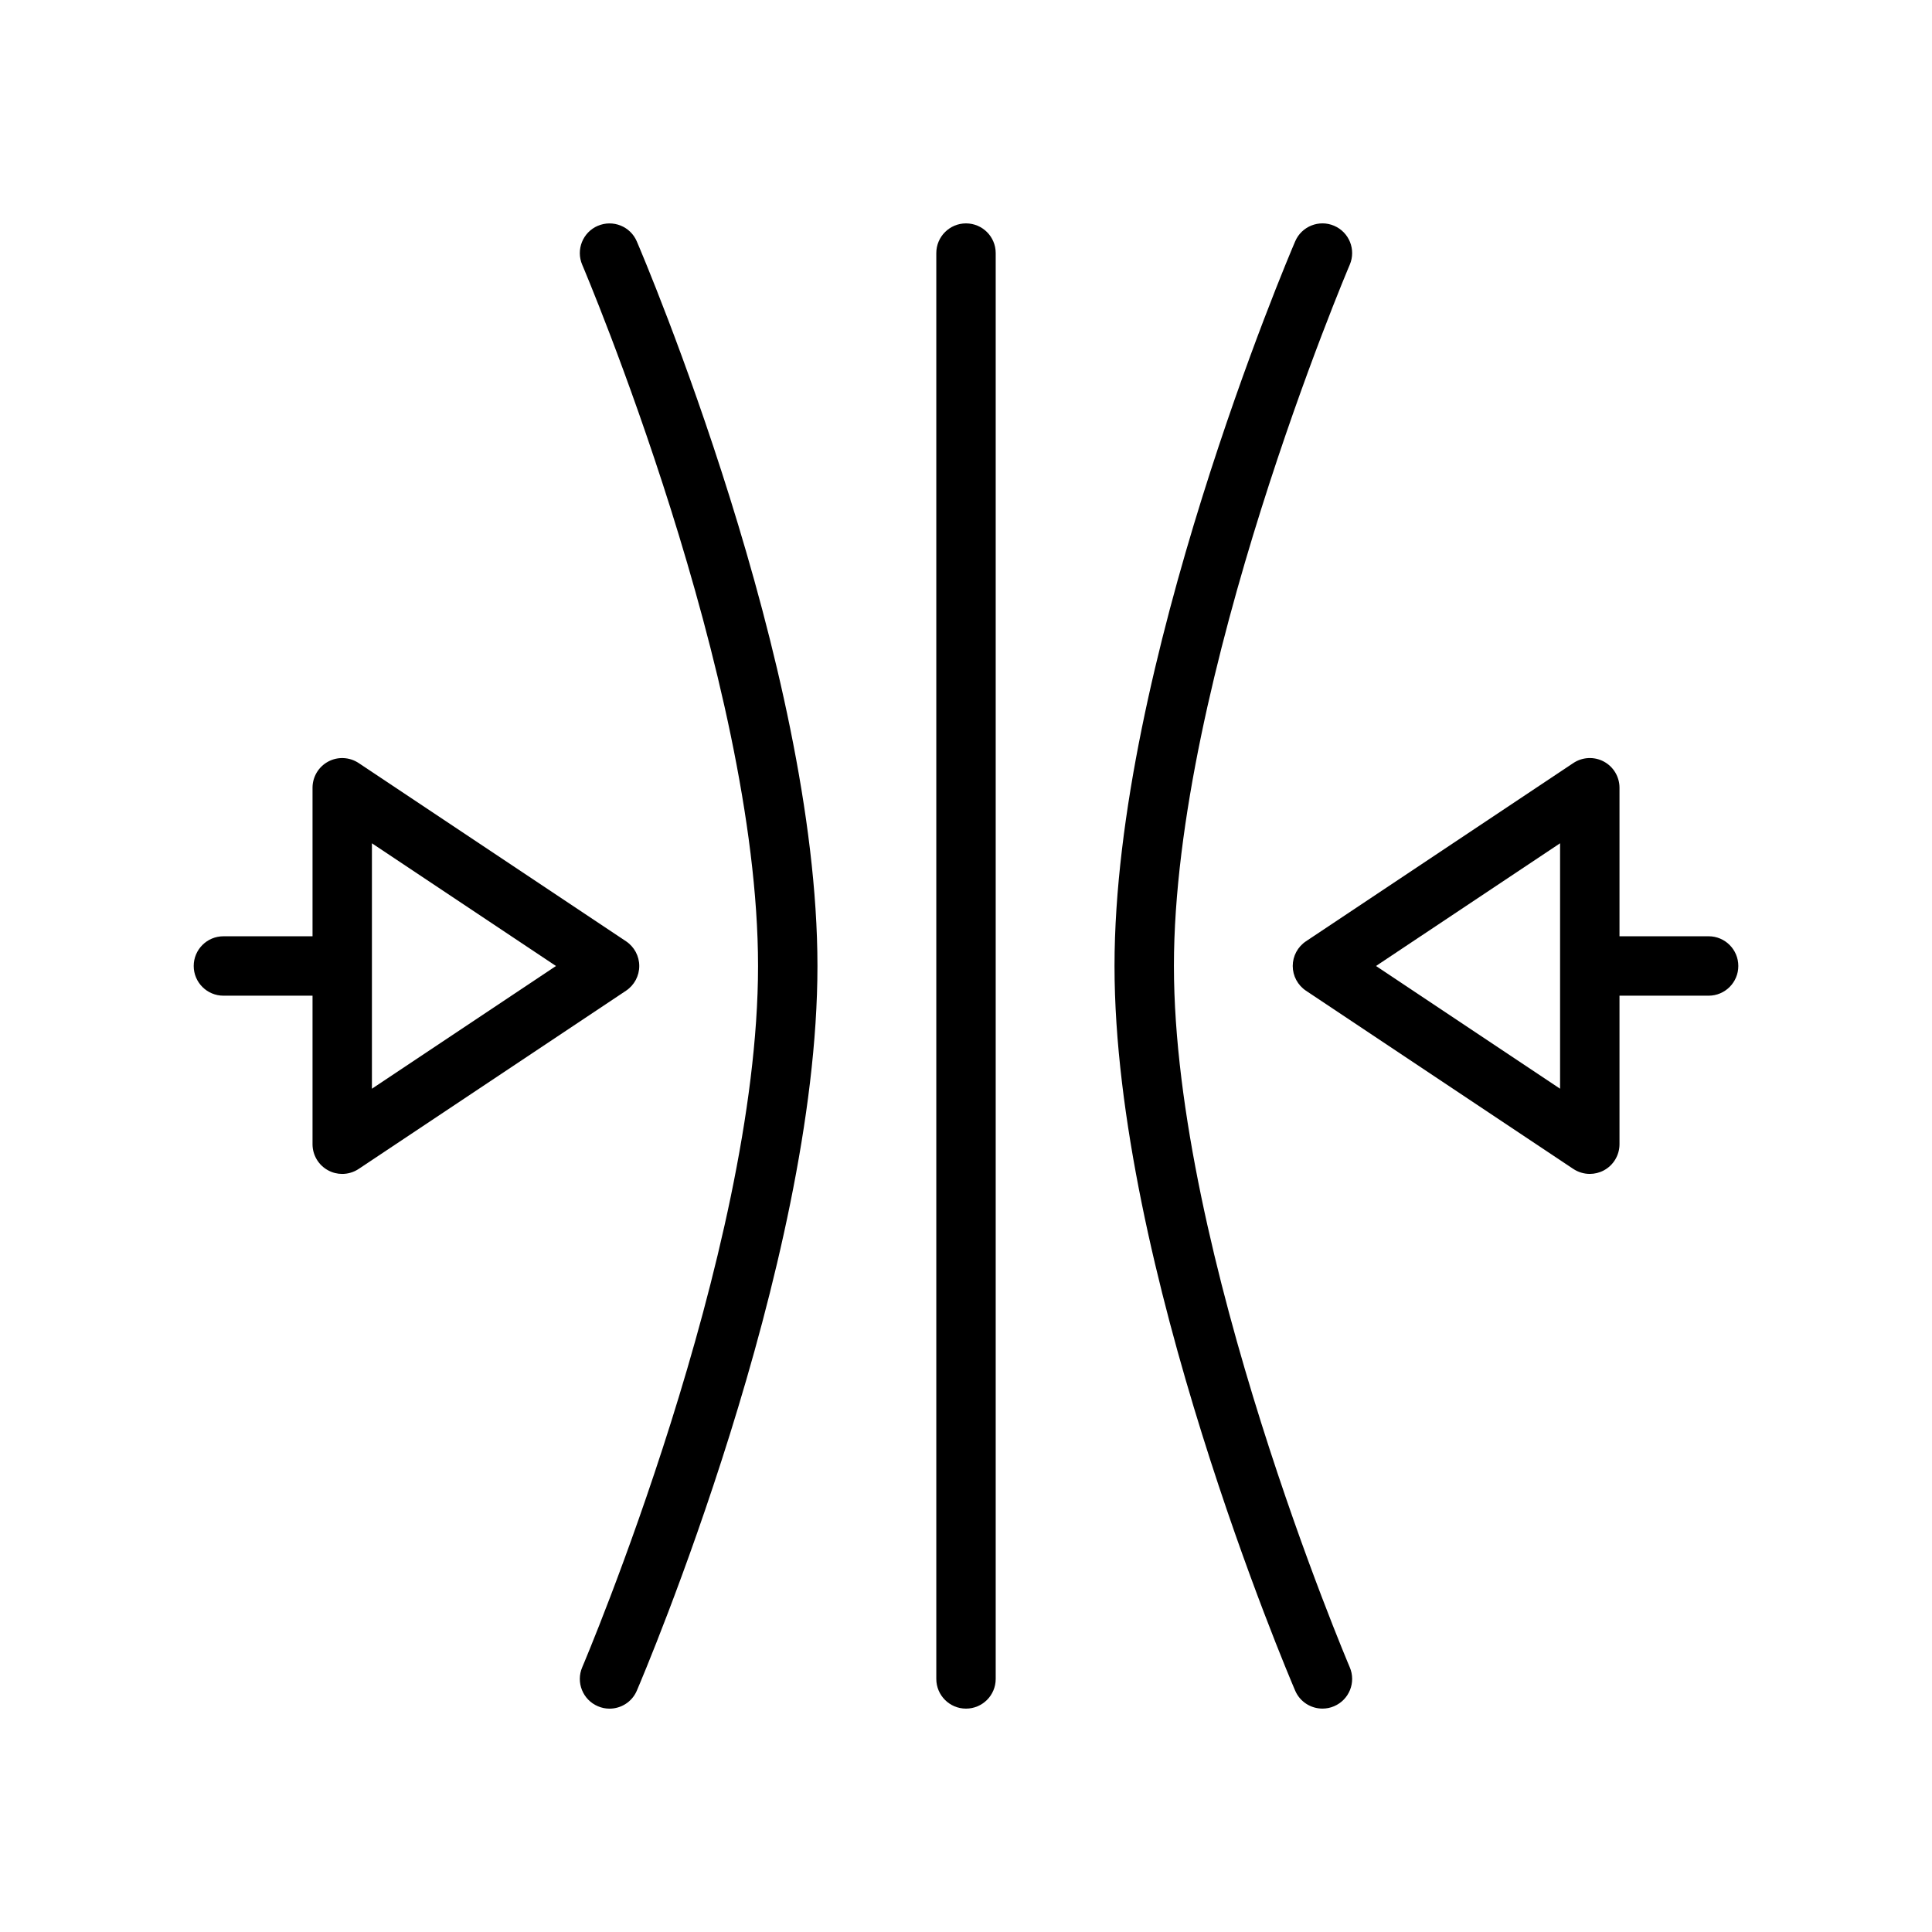
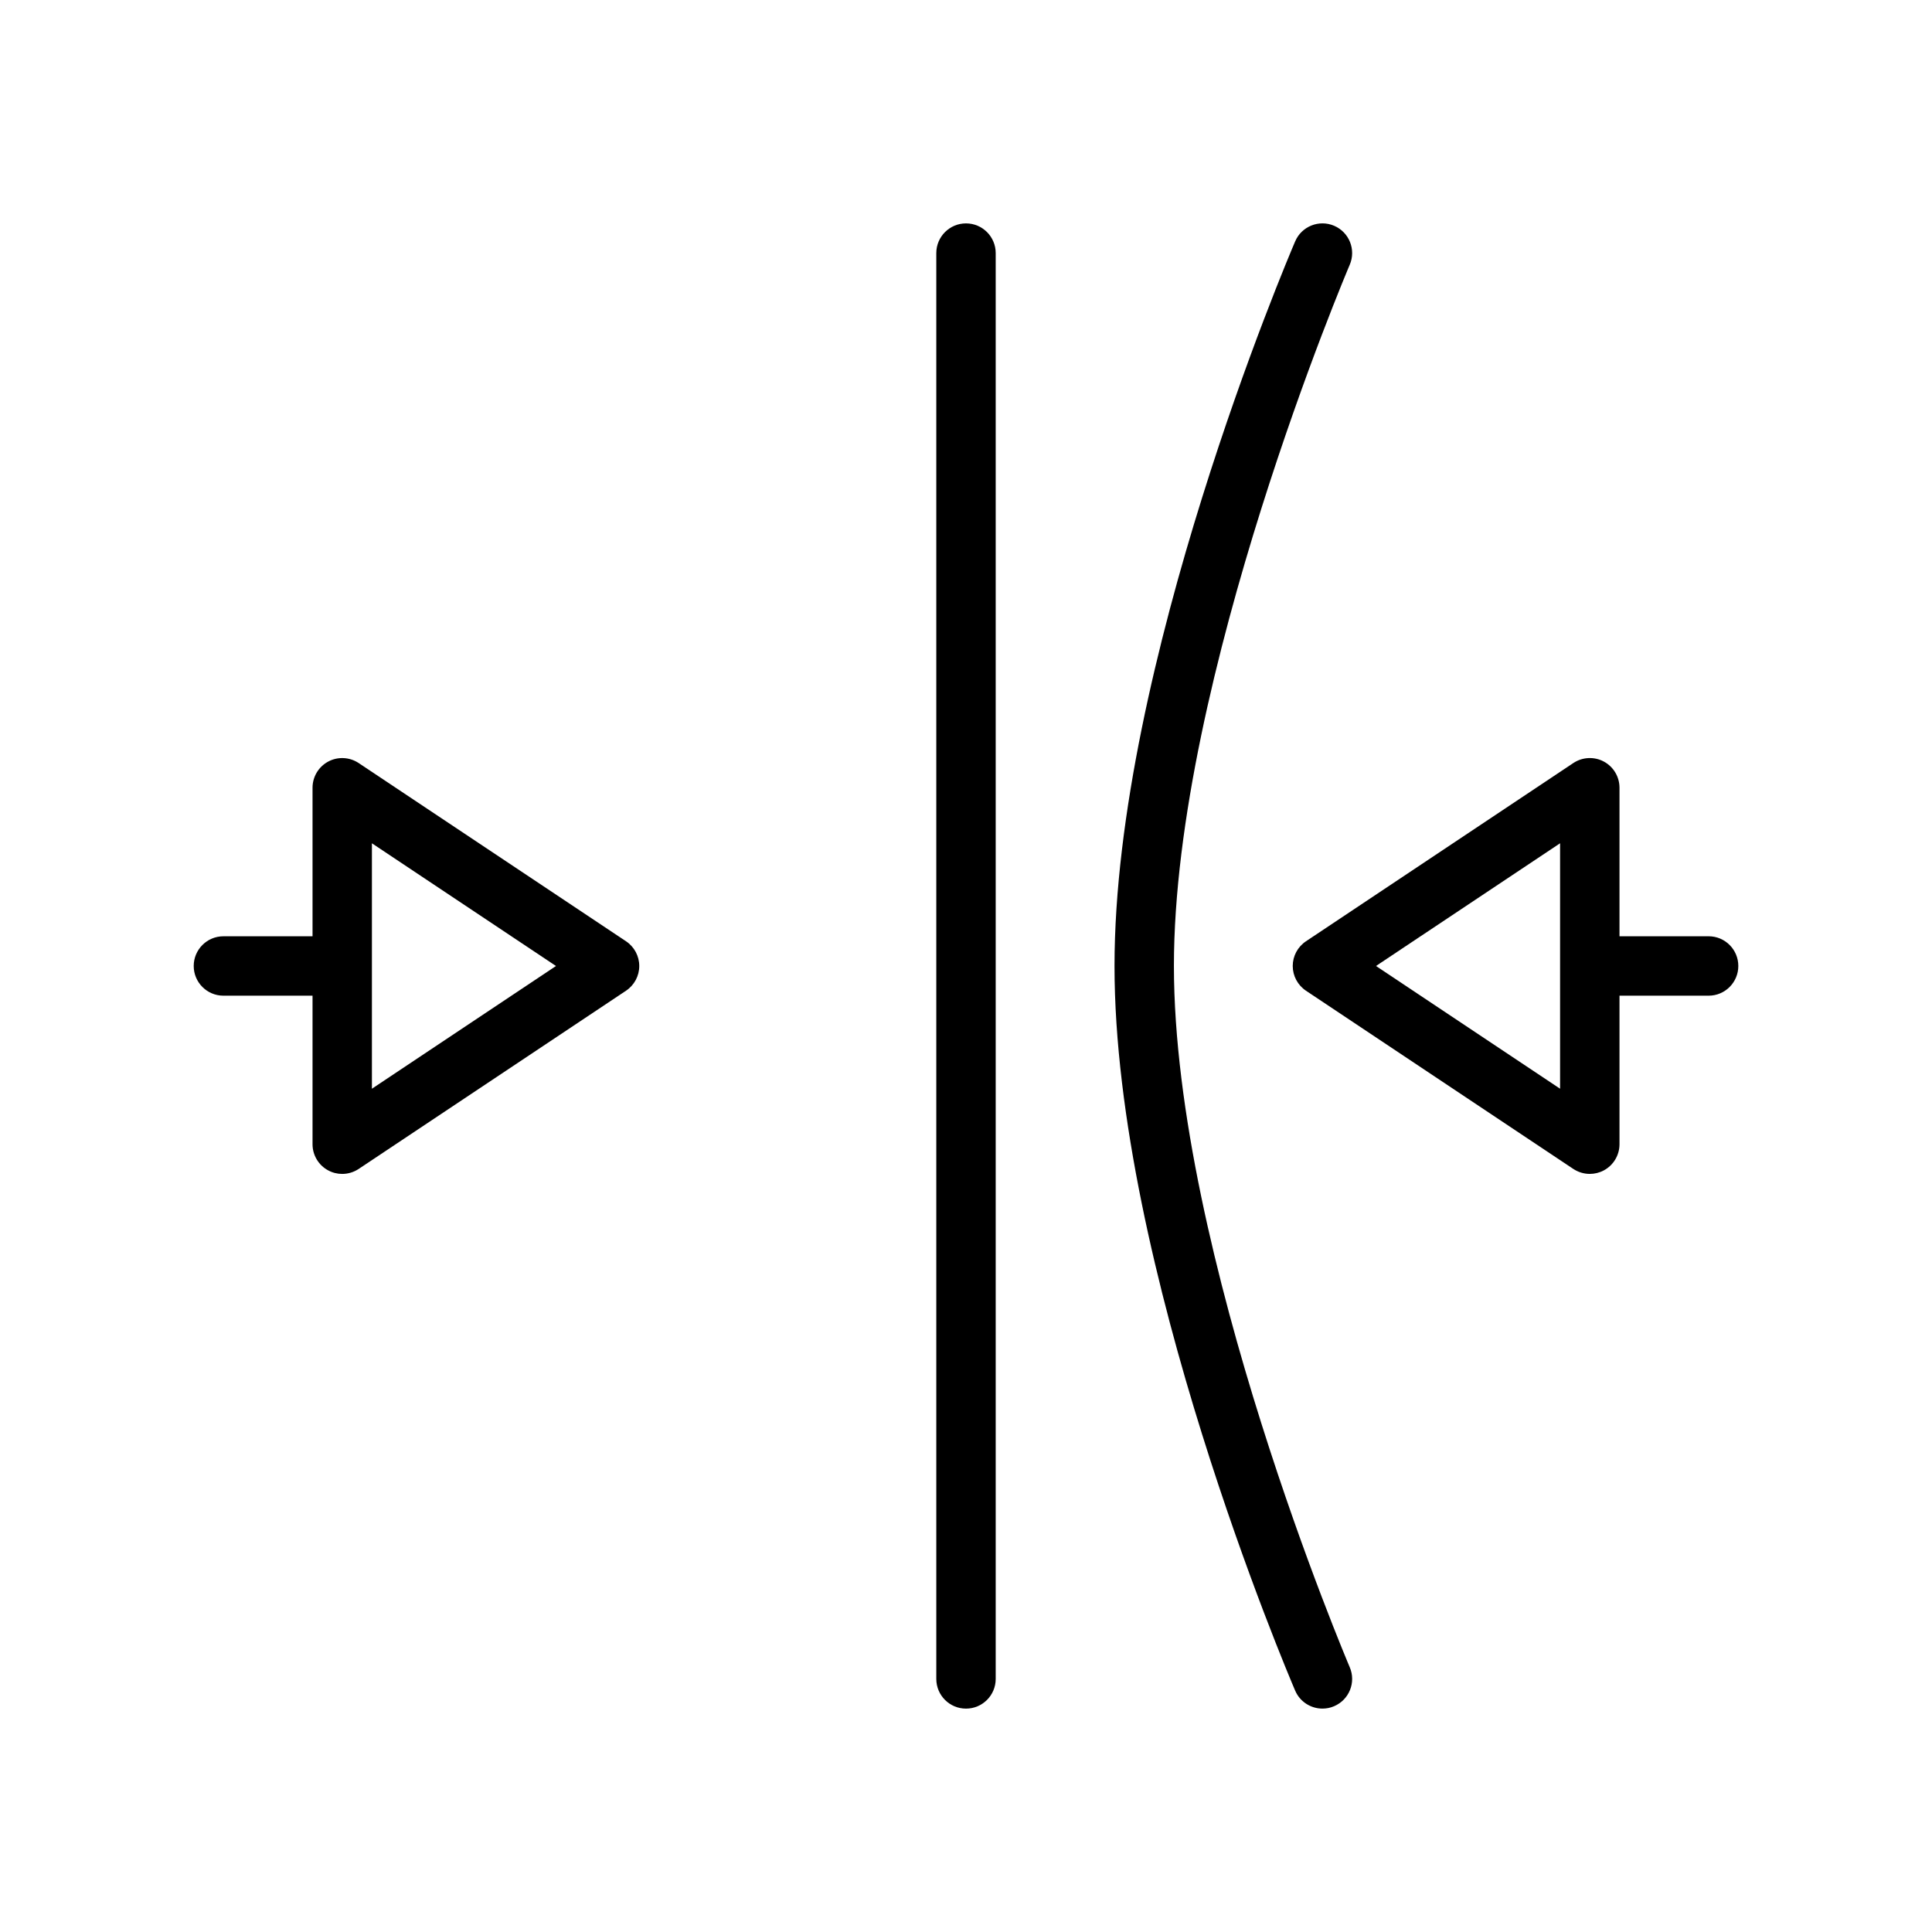
<svg xmlns="http://www.w3.org/2000/svg" fill="#000000" width="800px" height="800px" version="1.1" viewBox="144 144 512 512">
  <g>
    <path d="m596.8 392.12h-23.617v-39.359c0-2.906-1.598-5.574-4.156-6.941-2.551-1.371-5.676-1.211-8.078 0.395l-70.848 47.23c-2.195 1.465-3.512 3.922-3.512 6.551s1.316 5.086 3.504 6.551l70.848 47.23c1.316 0.871 2.844 1.32 4.371 1.32 1.273 0 2.551-0.309 3.715-0.93 2.559-1.367 4.156-4.035 4.156-6.941v-39.359h23.617c4.352 0 7.871-3.527 7.871-7.871 0-4.348-3.519-7.875-7.871-7.875zm-39.363 40.402-48.781-32.527 48.781-32.52z" />
    <path d="m400 203.2c-4.344 0-7.871 3.527-7.871 7.871v377.86c0 4.352 3.527 7.871 7.871 7.871s7.871-3.519 7.871-7.871v-377.86c0-4.348-3.527-7.871-7.871-7.871z" />
    <path d="m313.41 400c0-2.629-1.316-5.086-3.504-6.551l-70.848-47.23c-2.426-1.613-5.535-1.762-8.078-0.395-2.559 1.371-4.156 4.039-4.156 6.941v39.359h-23.617c-4.344 0-7.871 3.527-7.871 7.871s3.527 7.871 7.871 7.871h23.617v39.359c0 2.906 1.598 5.574 4.156 6.941 1.16 0.629 2.434 0.934 3.711 0.934 1.527 0 3.047-0.449 4.367-1.324l70.848-47.23c2.188-1.465 3.504-3.918 3.504-6.547zm-70.848 32.527v-65.047l48.781 32.52z" />
    <path d="m455.1 400c0-76.168 46.129-184.74 46.594-185.83 1.715-4-0.141-8.629-4.133-10.336-3.977-1.707-8.621 0.133-10.328 4.133-1.957 4.566-47.875 112.61-47.875 192.03s45.918 187.46 47.871 192.03c1.273 2.981 4.18 4.769 7.231 4.769 1.039 0 2.094-0.195 3.102-0.637 4-1.715 5.848-6.336 4.133-10.328-0.461-1.098-46.594-109.67-46.594-185.84z" />
-     <path d="m302.43 203.84c-3.992 1.707-5.848 6.336-4.133 10.336 0.465 1.086 46.594 109.66 46.594 185.83 0 76.168-46.129 184.74-46.594 185.83-1.715 4 0.141 8.621 4.133 10.328 1.016 0.445 2.062 0.645 3.102 0.645 3.055 0 5.961-1.785 7.234-4.769 1.953-4.57 47.867-112.61 47.867-192.03 0-79.422-45.918-187.46-47.871-192.03-1.699-3.992-6.336-5.848-10.332-4.133z" />
  </g>
</svg>